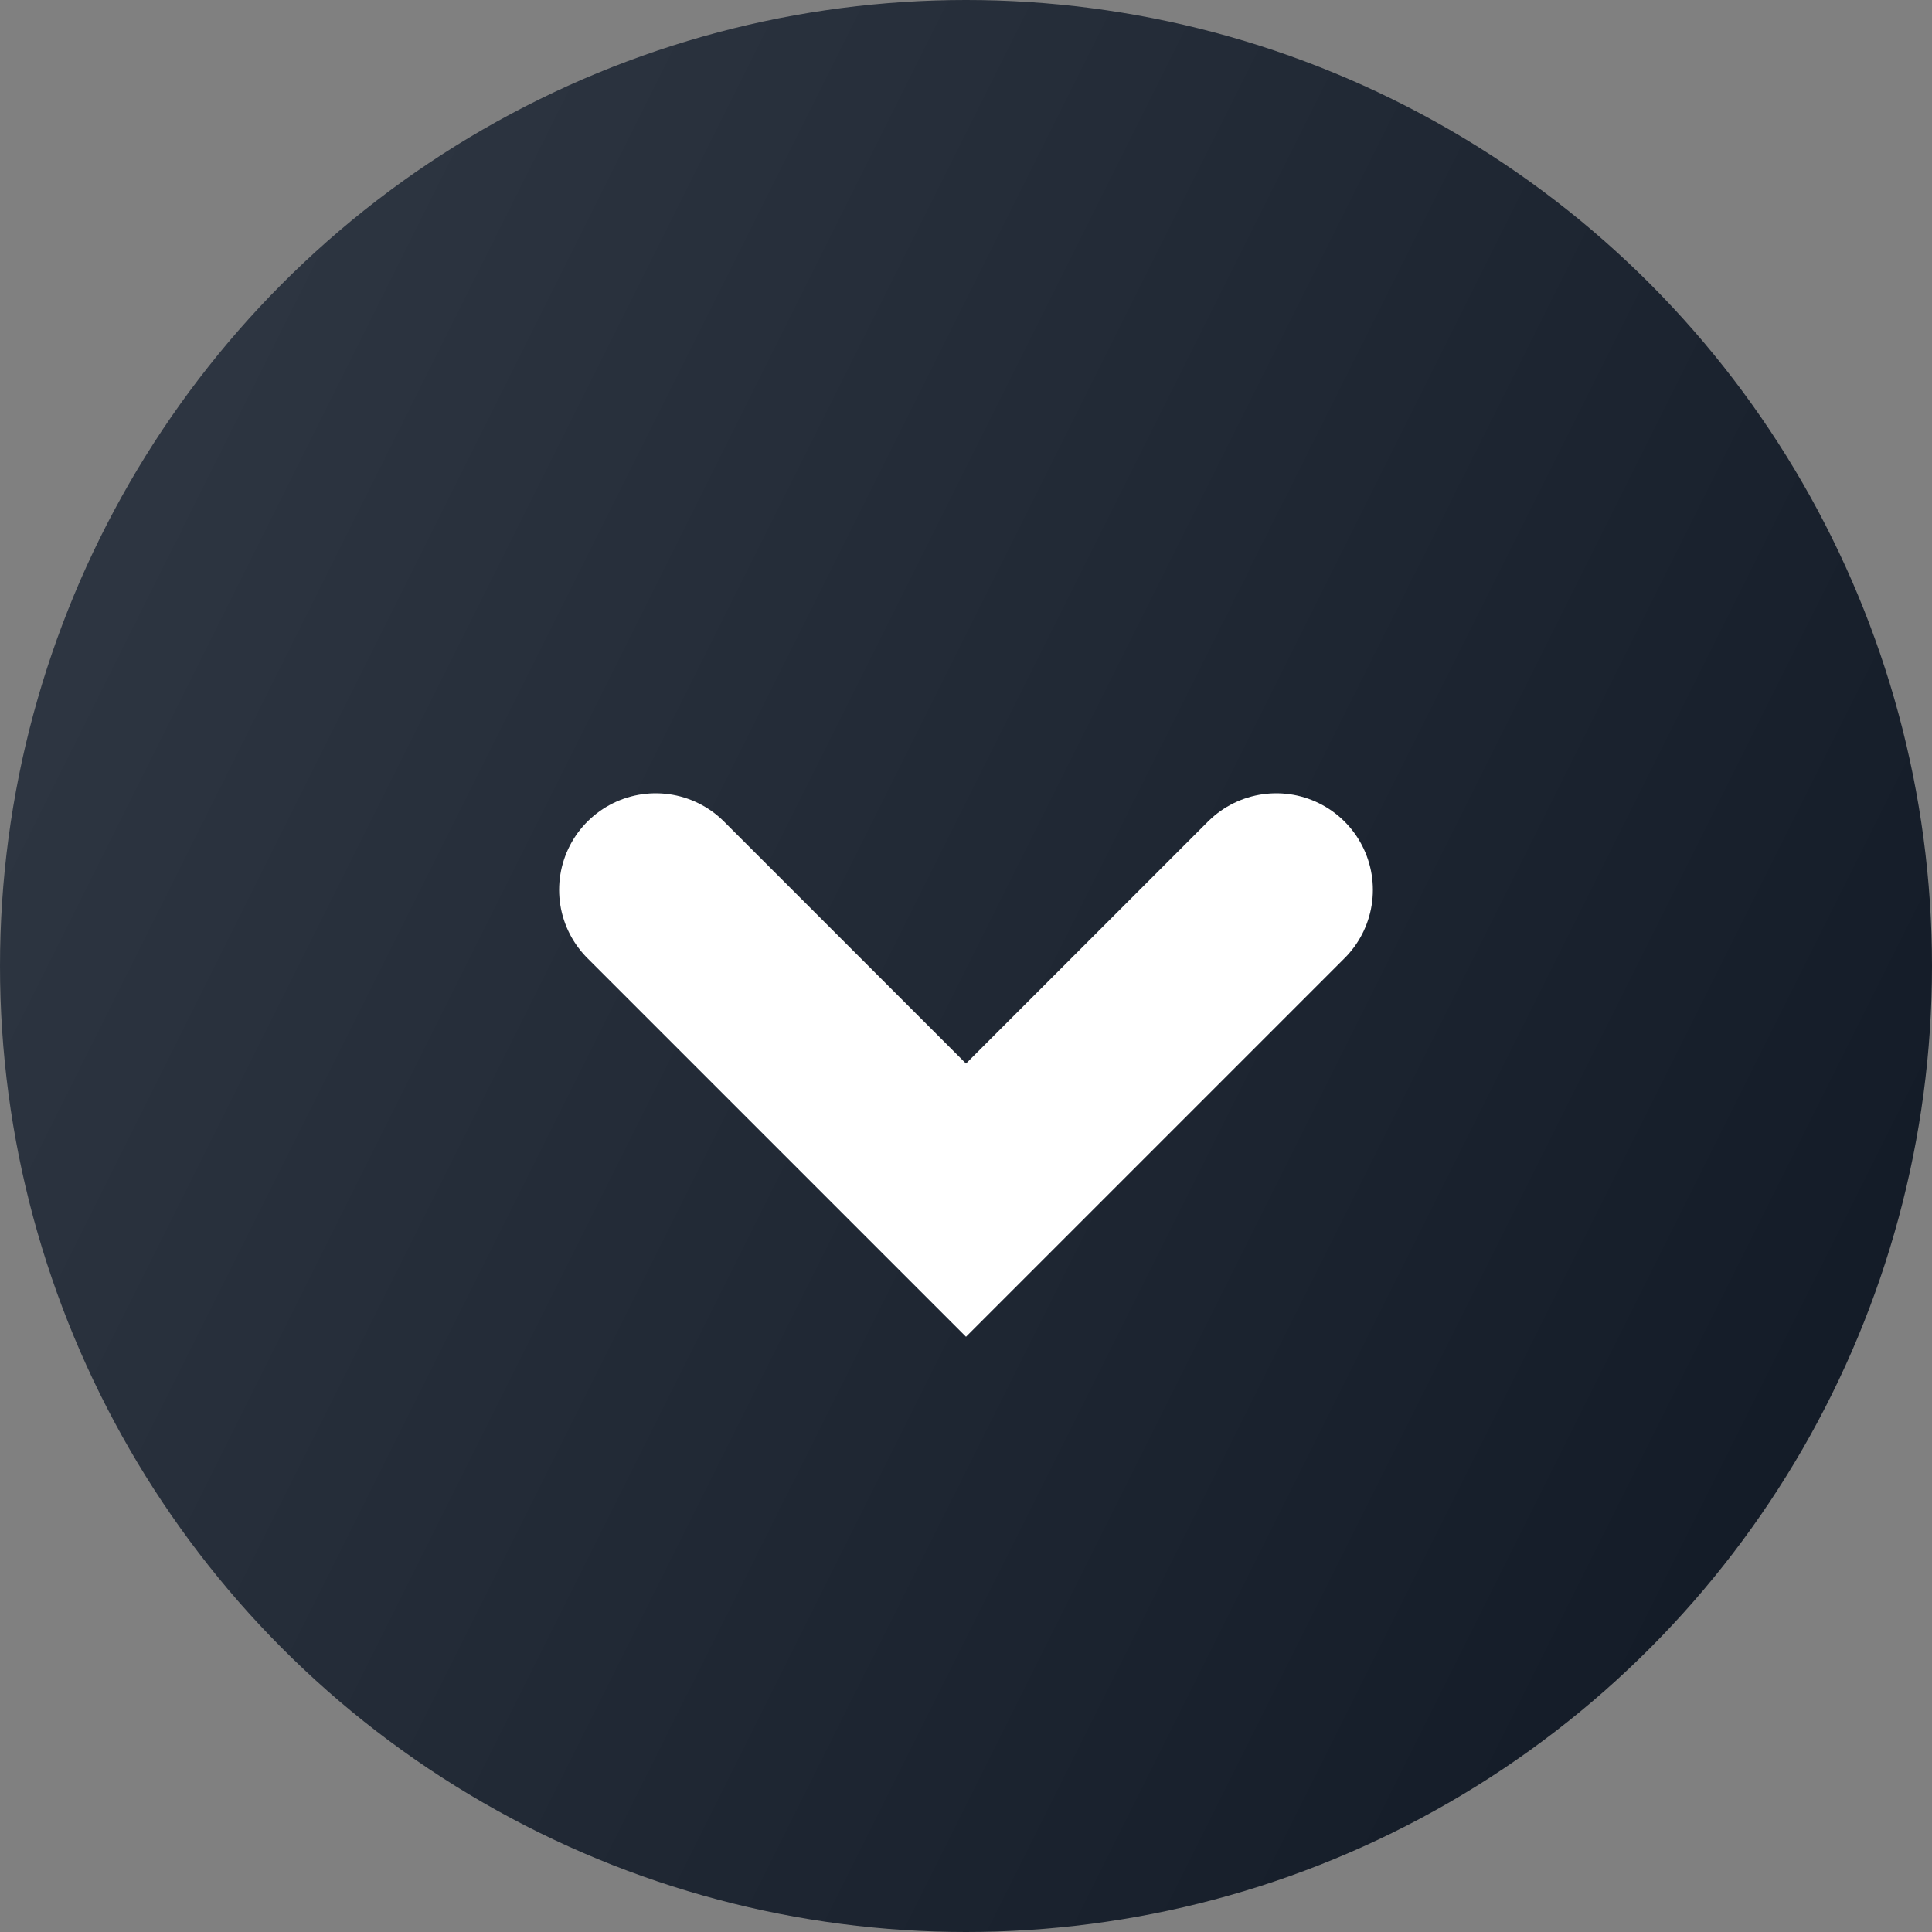
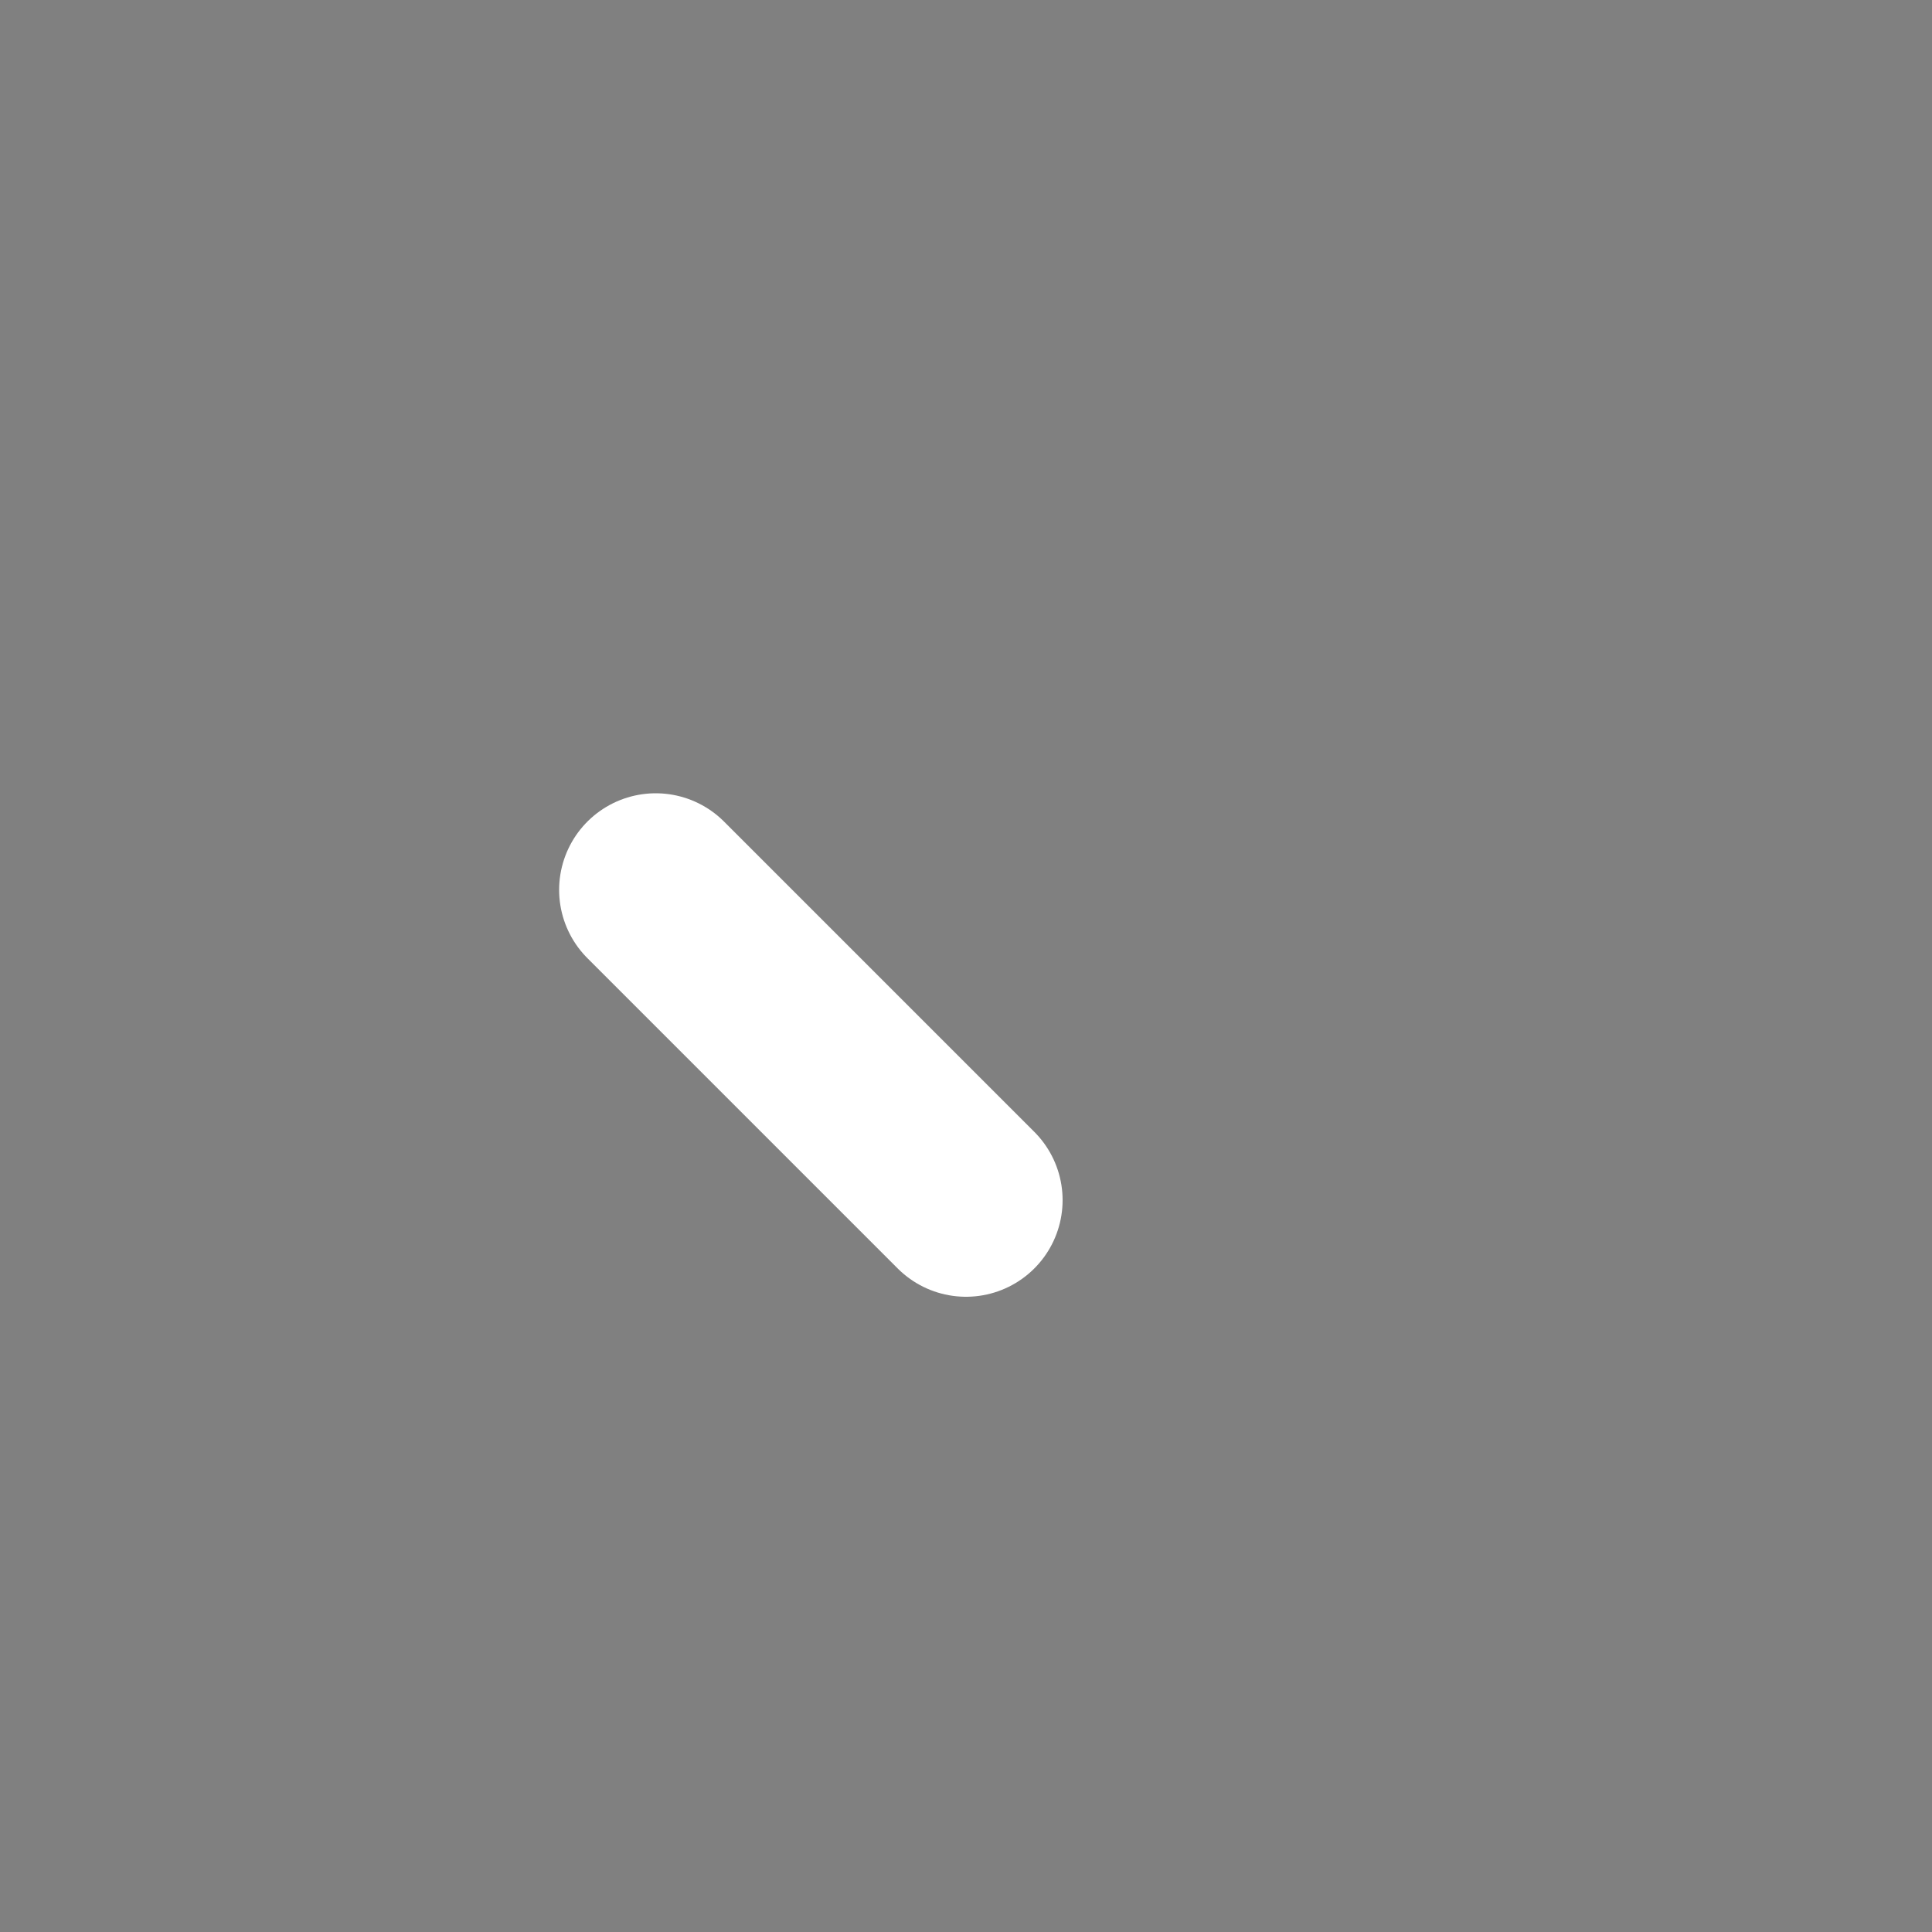
<svg xmlns="http://www.w3.org/2000/svg" width="30" height="30" viewBox="0 0 30 30" fill="none">
  <rect x="0" y="0" width="30" height="30" fill="#808080" stroke="none" />
-   <circle cx="15" cy="15" r="15" fill="url(#paint0_linear_101_8)" />
-   <path d="M10.182 13.818L15 18.636L19.818 13.818" stroke="white" stroke-width="3" stroke-linecap="round" />
+   <path d="M10.182 13.818L15 18.636" stroke="white" stroke-width="3" stroke-linecap="round" />
  <defs>
    <linearGradient id="paint0_linear_101_8" x1="1" y1="8" x2="28" y2="21.5" gradientUnits="userSpaceOnUse">
      <stop stop-color="#2E3642" />
      <stop offset="1" stop-color="#141C28" />
    </linearGradient>
  </defs>
</svg>